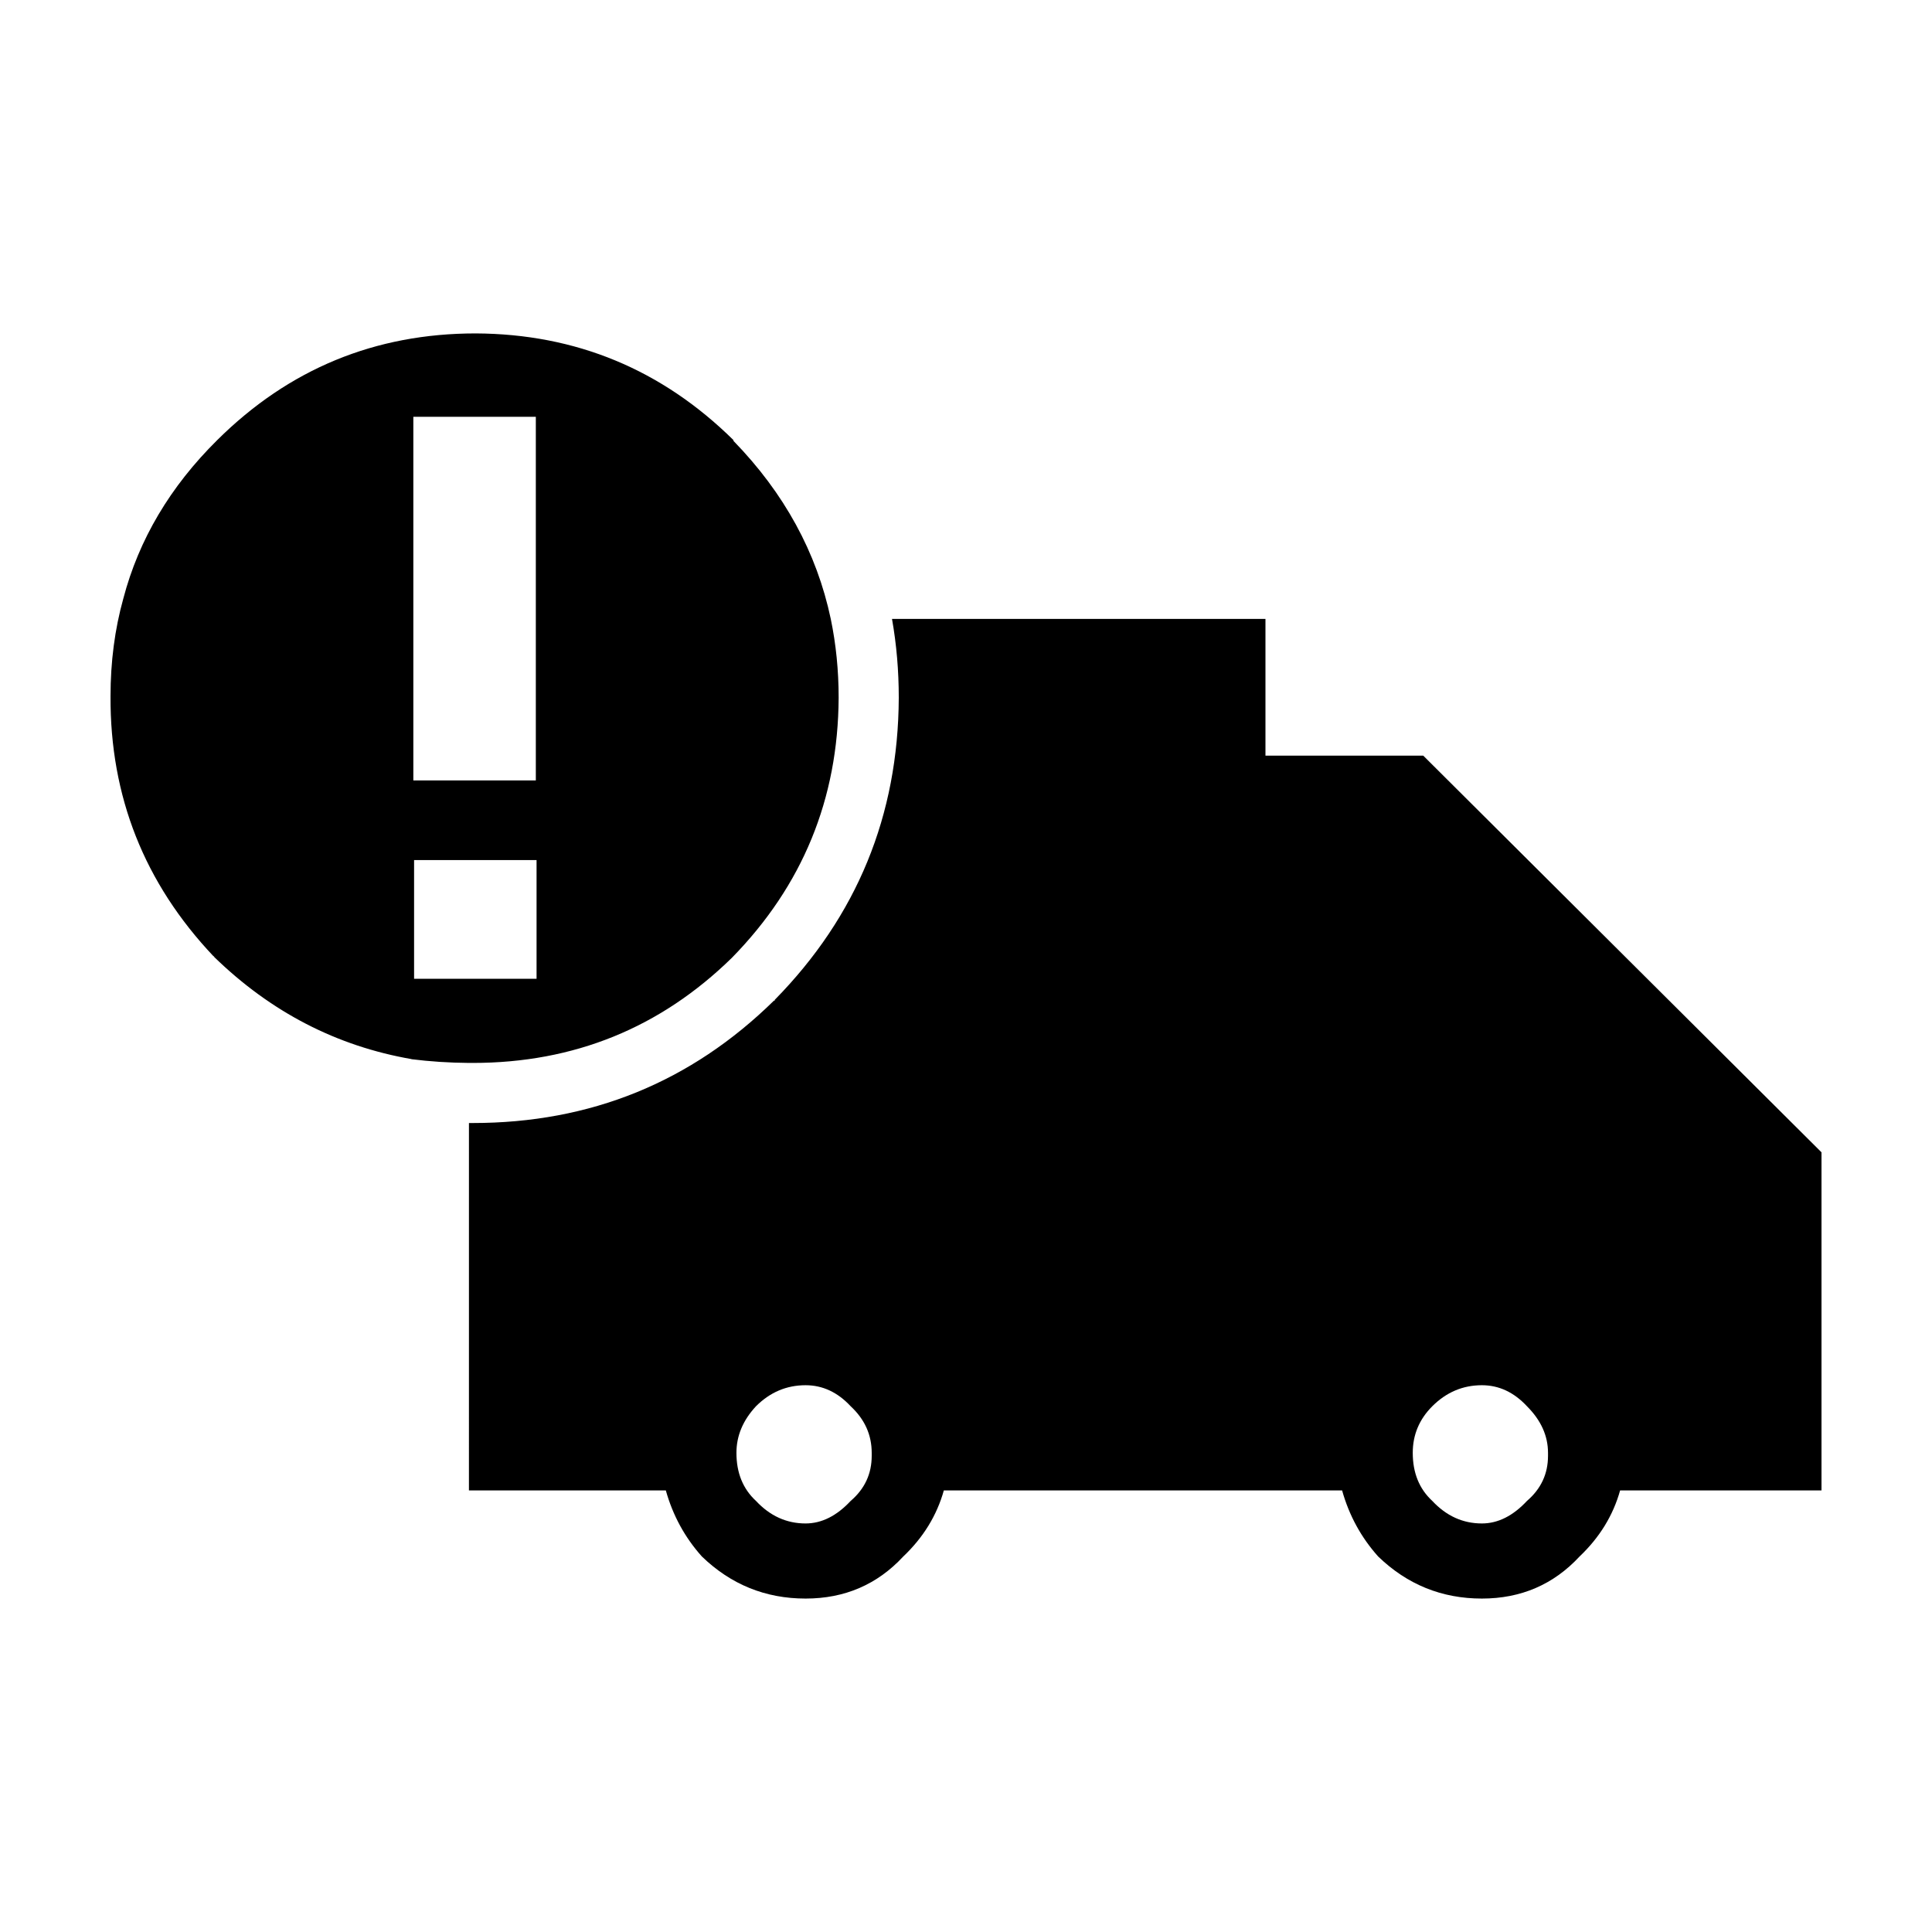
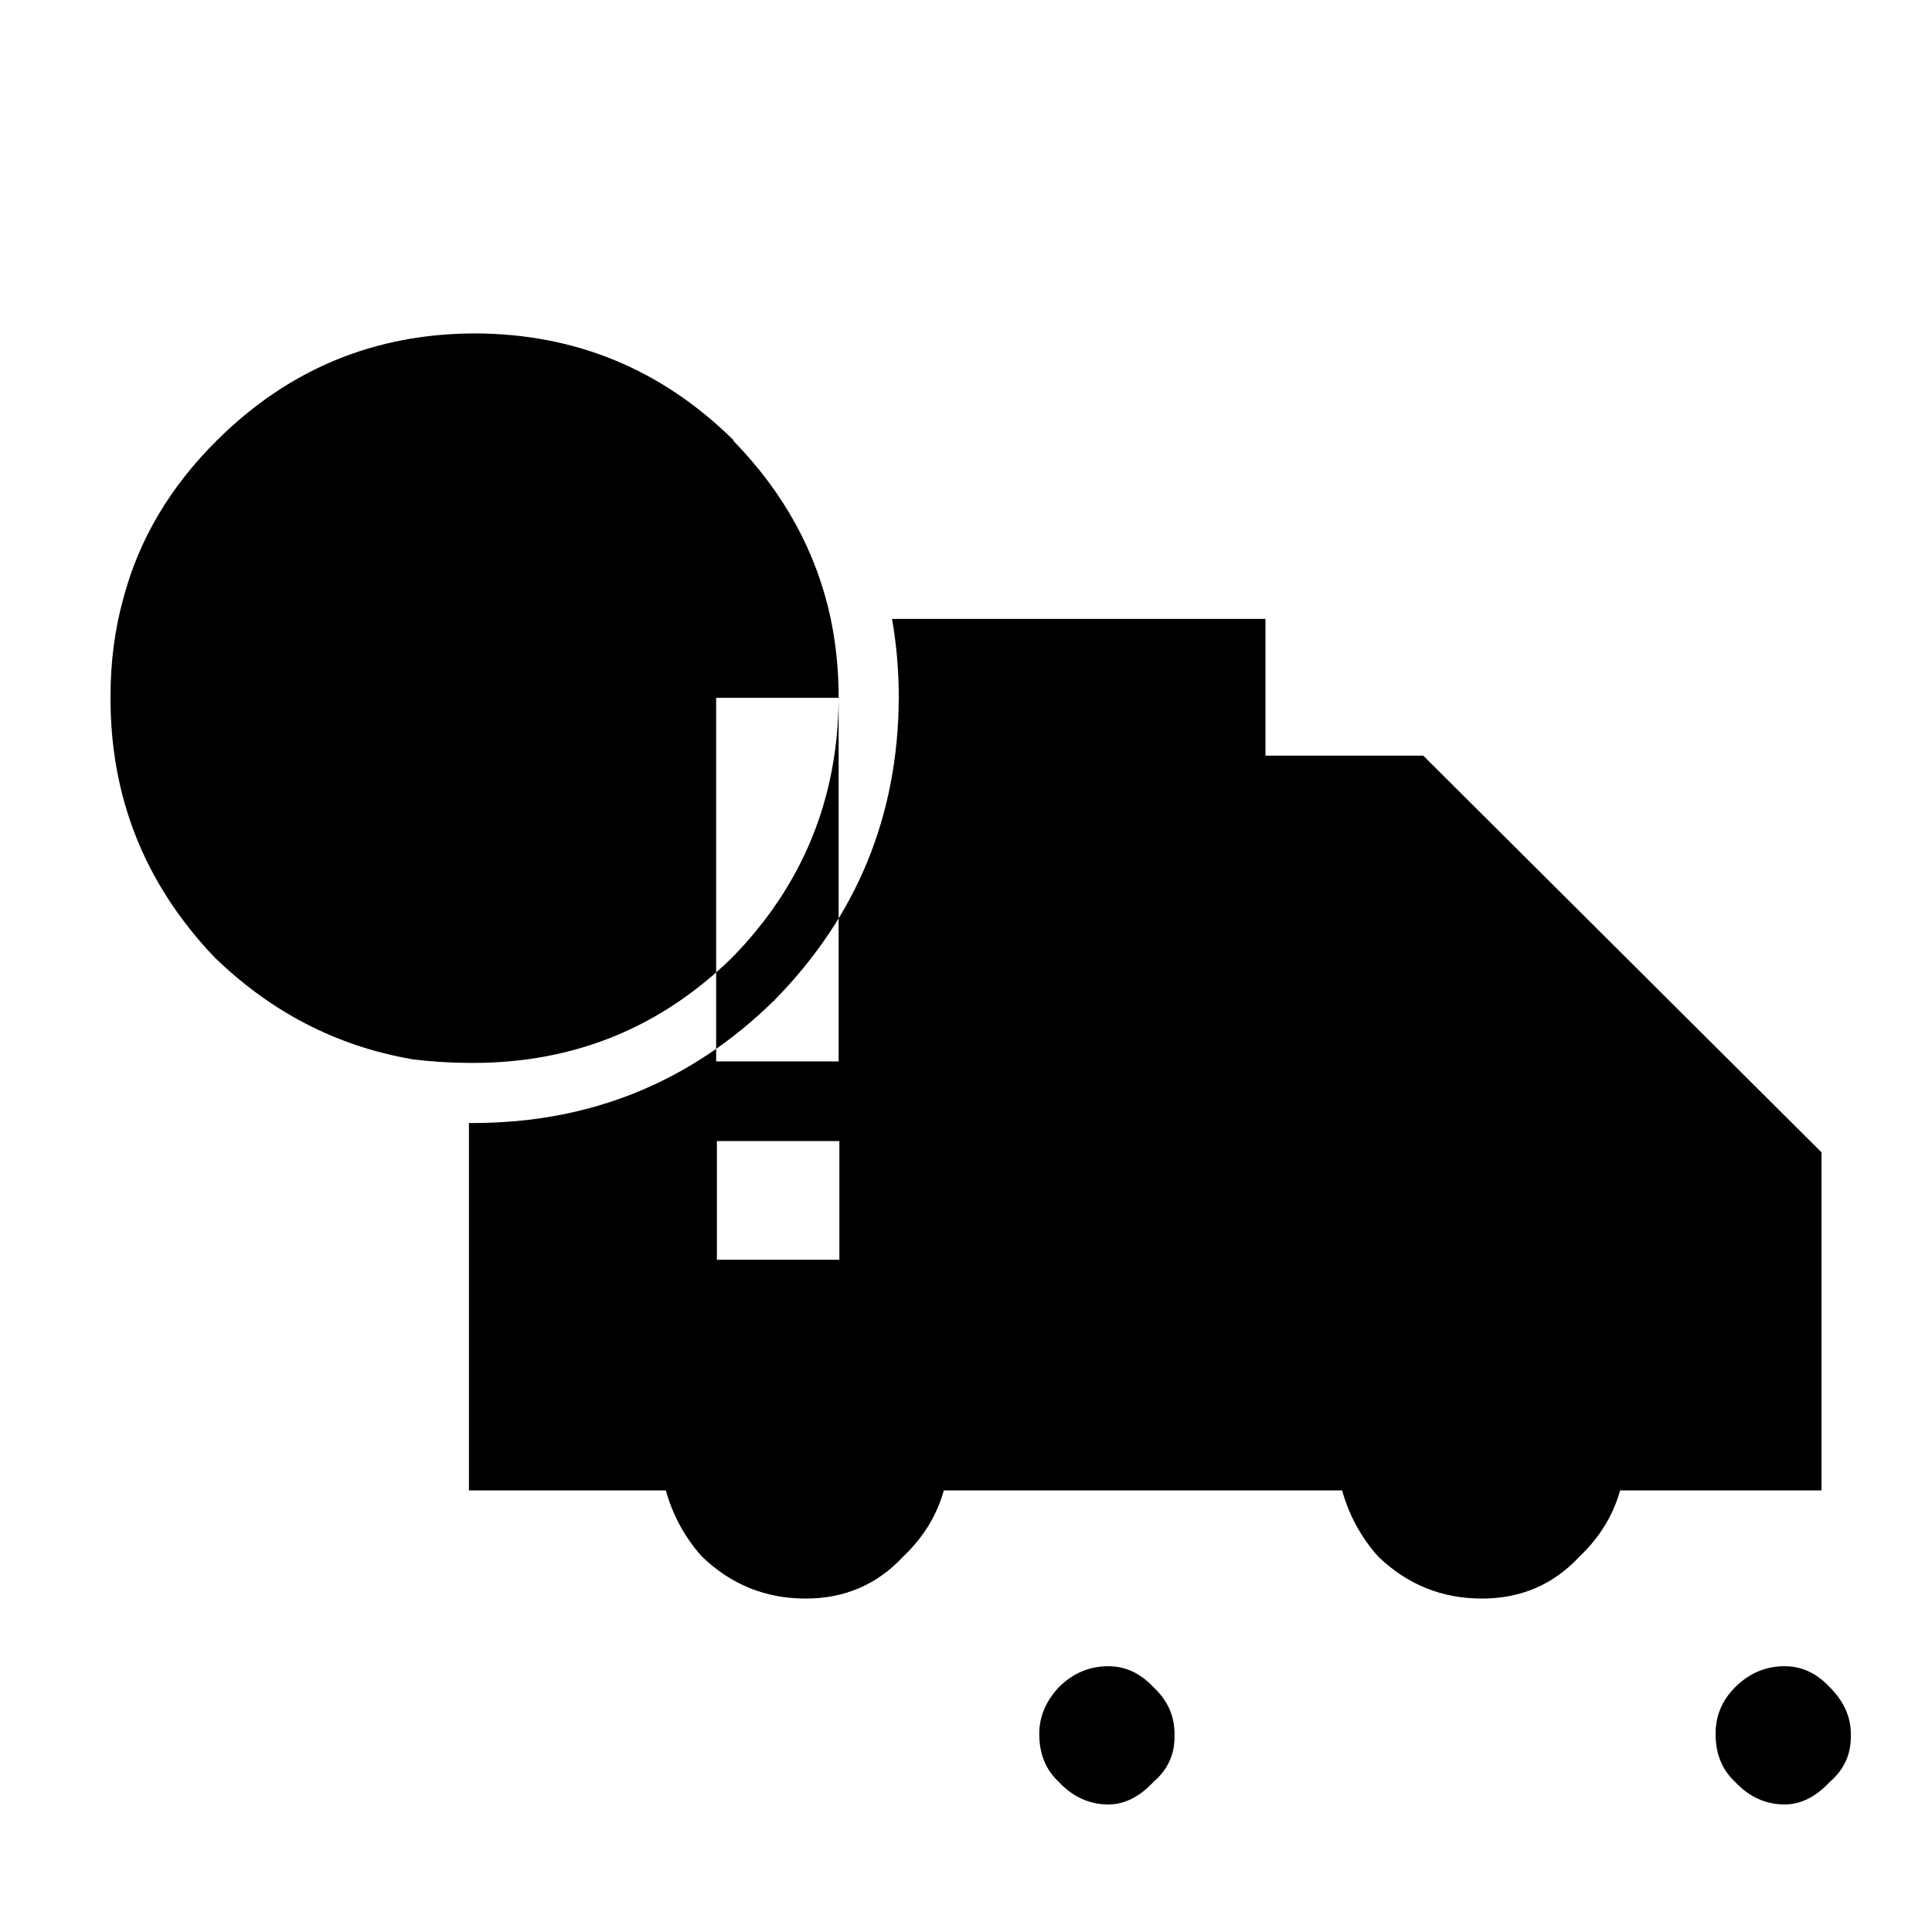
<svg xmlns="http://www.w3.org/2000/svg" fill="#000000" width="800px" height="800px" version="1.1" viewBox="144 144 512 512">
-   <path d="m380.39 308.02h98.969v36.234h41.816l105.54 105.12v89.598h-53.367c-1.855 6.633-5.441 12.473-10.75 17.516-6.902 7.438-15.531 11.148-25.887 11.148-10.621 0-19.781-3.711-27.48-11.148-4.516-5.043-7.703-10.883-9.562-17.516h-105.54c-1.859 6.633-5.445 12.473-10.754 17.516-6.902 7.438-15.531 11.148-25.887 11.148-10.621 0-19.781-3.711-27.48-11.148-4.516-5.043-7.699-10.883-9.559-17.516h-52.176l0.004-97.359h0.996c31.199 0 57.816-10.82 79.852-32.453h0.199v-0.203c21.77-22.164 32.723-48.84 32.859-80.035 0-7.199-0.598-14.168-1.793-20.902zm-14.141 20.906c-0.137 26.809-9.559 49.777-28.277 68.887-18.984 18.586-41.883 27.875-68.699 27.875h-0.996c-5.227-0.039-10.34-0.375-15.332-1h0.199c-19.914-3.449-37.371-12.477-52.375-27.074 0-0.133-0.066-0.203-0.195-0.203-18.324-19.375-27.418-42.34-27.285-68.891 0-9.156 1.133-17.785 3.387-25.879 4.113-15.66 12.414-29.668 24.891-42.012 18.984-18.848 41.816-28.27 68.504-28.27 26.551 0.133 49.316 9.555 68.301 28.27v0.203c13.465 13.844 22.062 29.574 25.789 47.188 1.391 6.695 2.09 13.664 2.09 20.906zm-80.25-74.465h-32.461v96.363h32.461zm-32.262 117.47v31.453h32.457v-31.453zm103.75 175.8c4.25 0 8.23-1.992 11.949-5.973 3.719-3.188 5.574-7.168 5.574-11.945v-0.797c0-4.777-1.855-8.891-5.574-12.344-3.453-3.715-7.434-5.574-11.949-5.574-5.047 0-9.426 1.859-13.145 5.574-3.453 3.719-5.18 7.832-5.18 12.344 0 5.309 1.727 9.555 5.18 12.742 3.719 3.981 8.098 5.973 13.145 5.973zm196.75-17.918v-0.797c0-4.512-1.859-8.625-5.574-12.344-3.453-3.715-7.438-5.574-11.949-5.574-5.047 0-9.426 1.859-13.145 5.574-3.449 3.453-5.176 7.566-5.176 12.344 0 5.309 1.727 9.555 5.176 12.742 3.719 3.981 8.102 5.973 13.145 5.973 4.25 0 8.23-1.992 11.949-5.973 3.711-3.188 5.574-7.168 5.574-11.945z" fill-rule="evenodd" />
+   <path d="m380.39 308.02h98.969v36.234h41.816l105.54 105.12v89.598h-53.367c-1.855 6.633-5.441 12.473-10.75 17.516-6.902 7.438-15.531 11.148-25.887 11.148-10.621 0-19.781-3.711-27.48-11.148-4.516-5.043-7.703-10.883-9.562-17.516h-105.54c-1.859 6.633-5.445 12.473-10.754 17.516-6.902 7.438-15.531 11.148-25.887 11.148-10.621 0-19.781-3.711-27.48-11.148-4.516-5.043-7.699-10.883-9.559-17.516h-52.176l0.004-97.359h0.996c31.199 0 57.816-10.82 79.852-32.453h0.199v-0.203c21.77-22.164 32.723-48.84 32.859-80.035 0-7.199-0.598-14.168-1.793-20.902zm-14.141 20.906c-0.137 26.809-9.559 49.777-28.277 68.887-18.984 18.586-41.883 27.875-68.699 27.875h-0.996c-5.227-0.039-10.34-0.375-15.332-1h0.199c-19.914-3.449-37.371-12.477-52.375-27.074 0-0.133-0.066-0.203-0.195-0.203-18.324-19.375-27.418-42.34-27.285-68.891 0-9.156 1.133-17.785 3.387-25.879 4.113-15.66 12.414-29.668 24.891-42.012 18.984-18.848 41.816-28.27 68.504-28.27 26.551 0.133 49.316 9.555 68.301 28.27v0.203c13.465 13.844 22.062 29.574 25.789 47.188 1.391 6.695 2.09 13.664 2.09 20.906zh-32.461v96.363h32.461zm-32.262 117.47v31.453h32.457v-31.453zm103.75 175.8c4.25 0 8.23-1.992 11.949-5.973 3.719-3.188 5.574-7.168 5.574-11.945v-0.797c0-4.777-1.855-8.891-5.574-12.344-3.453-3.715-7.434-5.574-11.949-5.574-5.047 0-9.426 1.859-13.145 5.574-3.453 3.719-5.18 7.832-5.18 12.344 0 5.309 1.727 9.555 5.18 12.742 3.719 3.981 8.098 5.973 13.145 5.973zm196.75-17.918v-0.797c0-4.512-1.859-8.625-5.574-12.344-3.453-3.715-7.438-5.574-11.949-5.574-5.047 0-9.426 1.859-13.145 5.574-3.449 3.453-5.176 7.566-5.176 12.344 0 5.309 1.727 9.555 5.176 12.742 3.719 3.981 8.102 5.973 13.145 5.973 4.25 0 8.23-1.992 11.949-5.973 3.711-3.188 5.574-7.168 5.574-11.945z" fill-rule="evenodd" />
</svg>